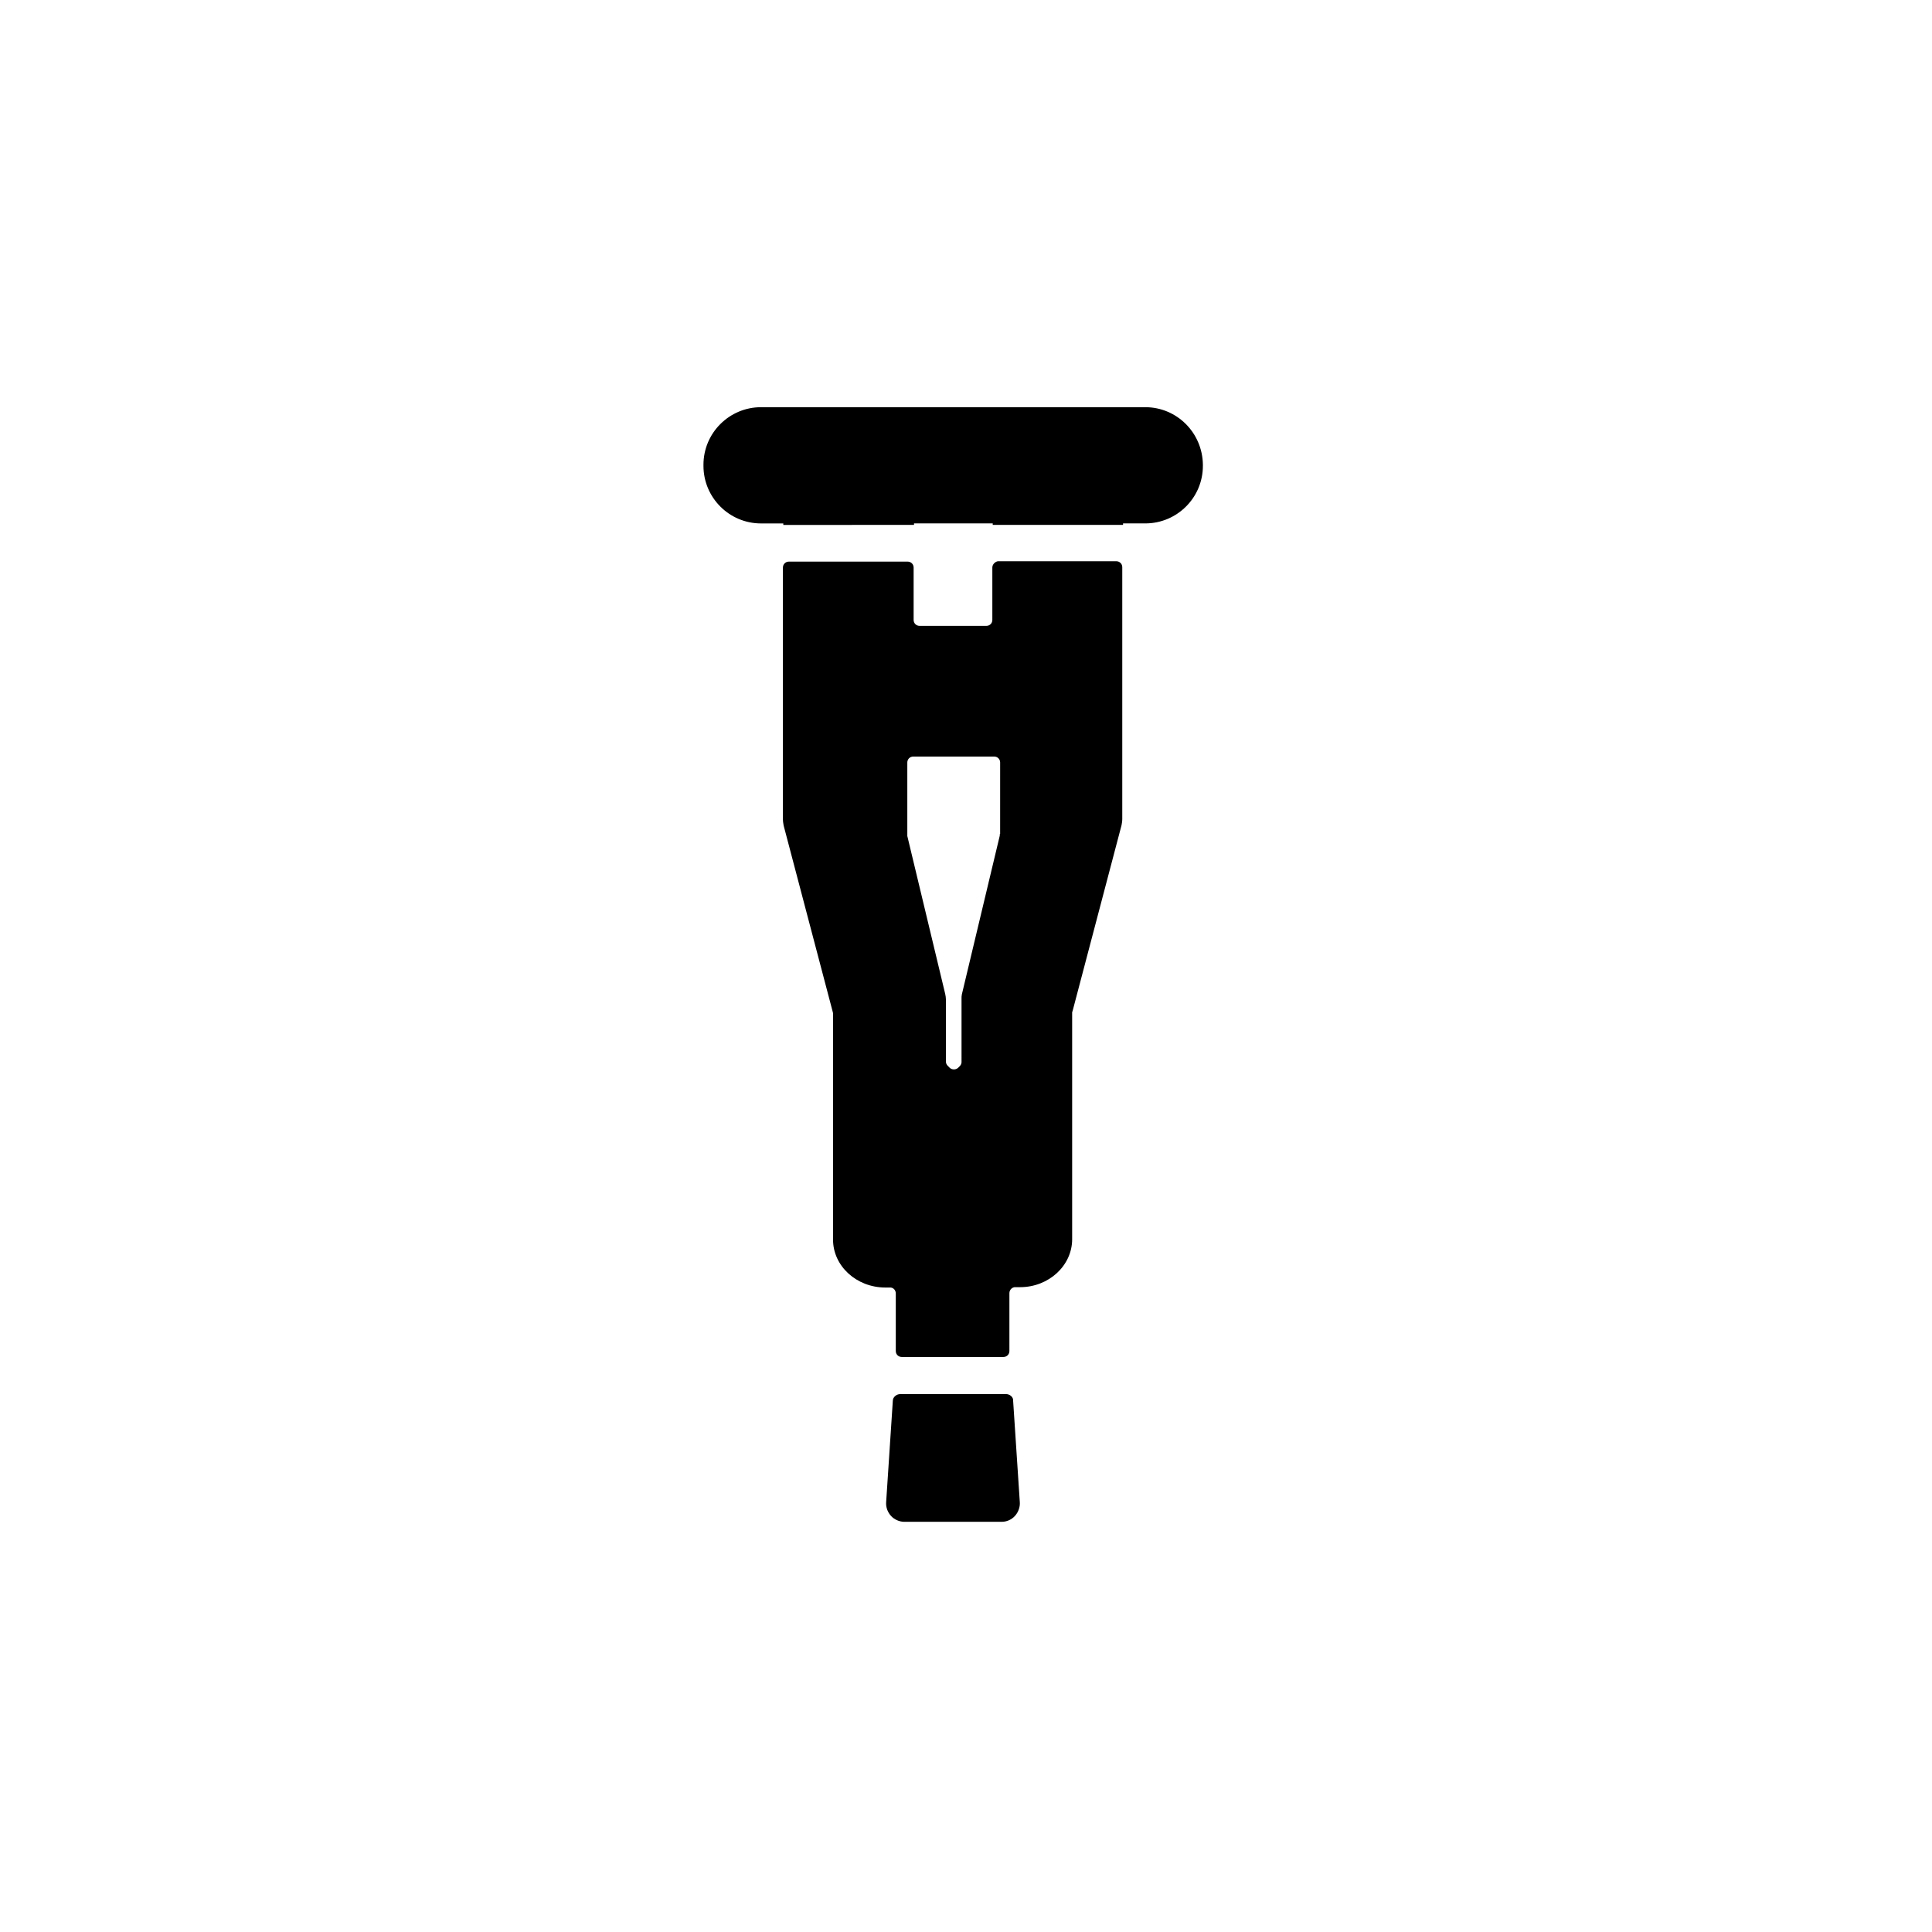
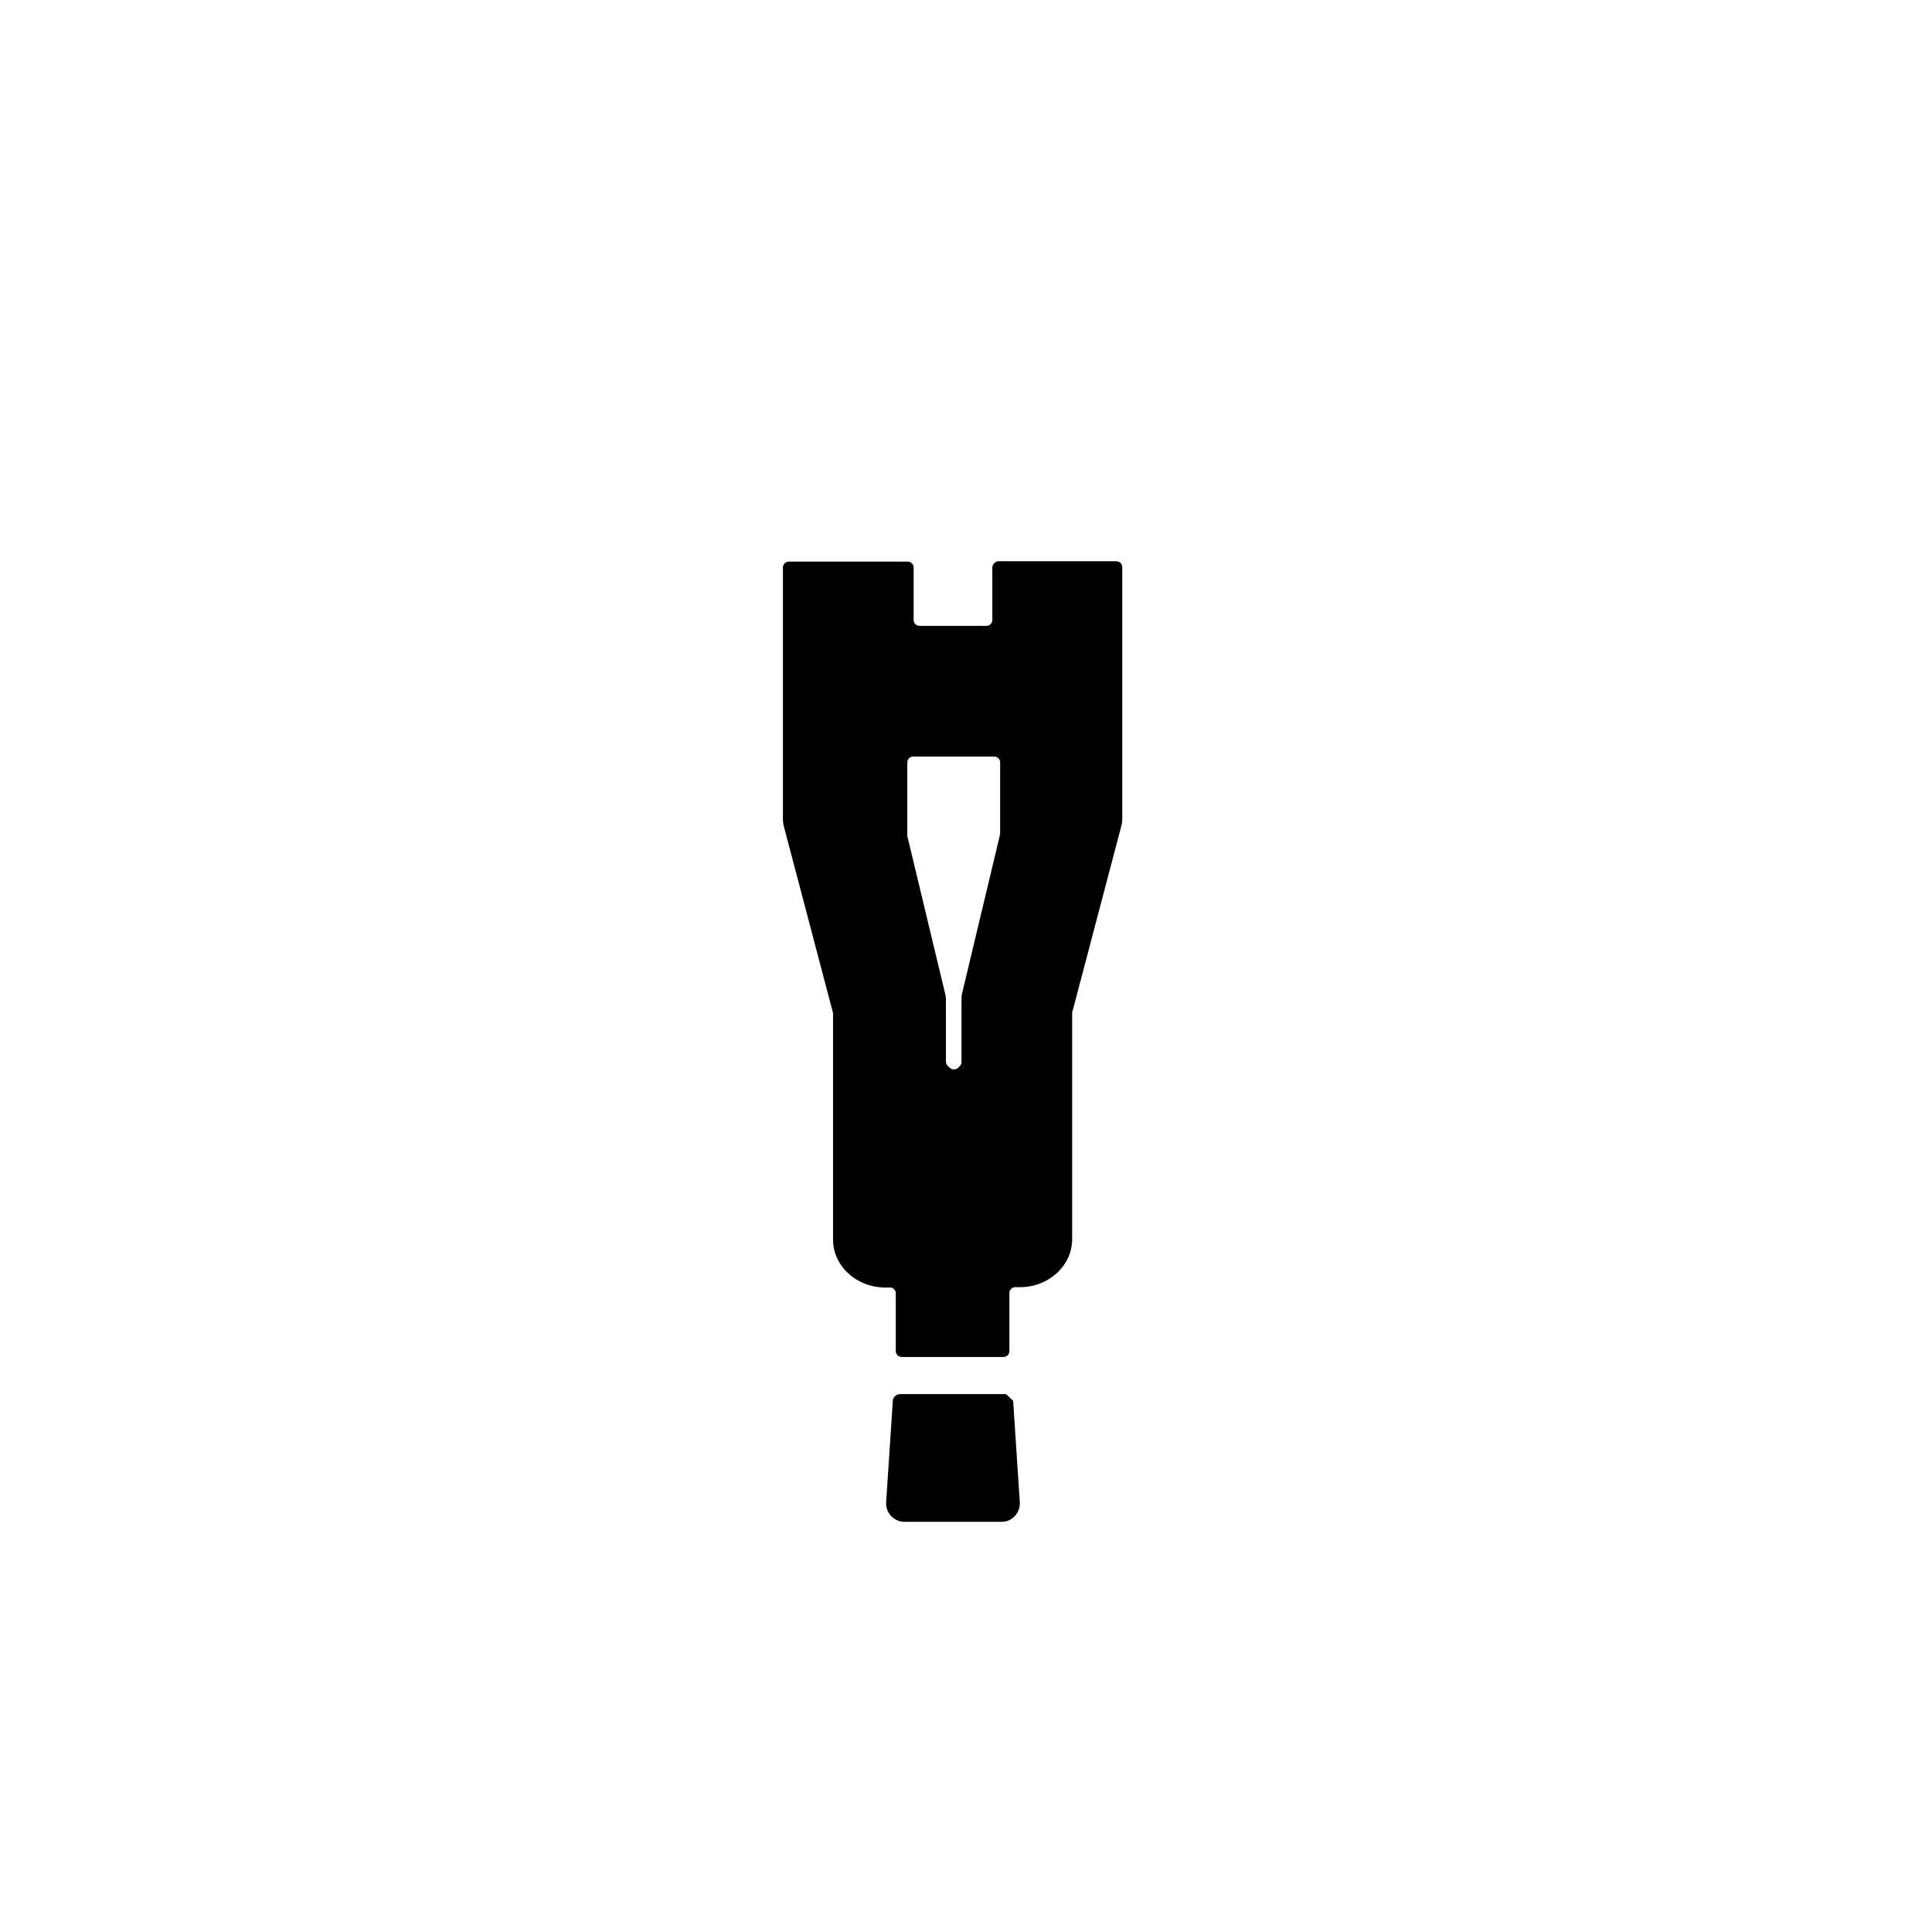
<svg xmlns="http://www.w3.org/2000/svg" fill="#000000" width="800px" height="800px" version="1.1" viewBox="144 144 512 512">
  <g>
-     <path d="m410.62 513.45h-28.043c-0.984 0-1.969 0.789-1.969 1.77l-1.77 26.863c-0.098 1.379 0.395 2.656 1.277 3.641 0.887 0.984 2.262 1.574 3.543 1.574h25.781c1.379 0 2.656-0.59 3.543-1.574 0.887-0.984 1.379-2.363 1.277-3.641l-1.77-26.863c0.098-0.98-0.887-1.77-1.871-1.77z" />
-     <path d="m447.53 251.91h-101.85c-8.363 0-15.254 6.789-15.254 15.254v0.297c0 8.363 6.789 15.254 15.254 15.254h5.902v0.395l34.641-0.008v-0.395h20.859v0.395h34.539v-0.395h5.902c8.363 0 15.254-6.789 15.254-15.254v-0.293c-0.098-8.461-6.887-15.25-15.25-15.25z" />
+     <path d="m410.62 513.45h-28.043c-0.984 0-1.969 0.789-1.969 1.77l-1.77 26.863c-0.098 1.379 0.395 2.656 1.277 3.641 0.887 0.984 2.262 1.574 3.543 1.574h25.781c1.379 0 2.656-0.59 3.543-1.574 0.887-0.984 1.379-2.363 1.277-3.641l-1.77-26.863z" />
    <path d="m406.98 294.41v13.875c0 0.887-0.688 1.574-1.574 1.574h-17.711c-0.887 0-1.574-0.688-1.574-1.574v-13.875c0-0.887-0.688-1.574-1.574-1.574h-31.488c-0.887 0-1.574 0.688-1.574 1.574v66.715c0 0.59 0.098 1.082 0.195 1.672l12.988 49.297c0 0.098 0.098 0.297 0.098 0.395v60.023c0 6.988 6.199 12.695 13.875 12.695h1.082c0.887-0.098 1.672 0.59 1.672 1.574v15.254c0 0.887 0.688 1.574 1.574 1.574h26.961c0.887 0 1.574-0.688 1.574-1.574v-15.352c0-0.887 0.789-1.672 1.672-1.574h1.18c7.578 0 13.777-5.707 13.777-12.695v-60.023c0-0.098 0-0.297 0.098-0.395l12.988-49.297c0.098-0.492 0.195-1.082 0.195-1.672v-66.715c0-0.887-0.688-1.574-1.574-1.574h-31.391c-0.68 0.098-1.469 0.789-1.469 1.672zm1.969 70.652v0.395l-10.035 42.016c-0.098 0.395-0.098 0.789-0.098 1.18v16.828c0 0.395-0.195 0.789-0.492 1.082-0.098 0.098-0.297 0.297-0.395 0.395-0.59 0.59-1.672 0.59-2.262 0-0.098-0.098-0.297-0.297-0.492-0.492-0.297-0.297-0.492-0.688-0.492-1.082l-0.004-16.531c0-0.492-0.098-0.984-0.195-1.477l-10.035-41.82v-0.395-19.09c0-0.887 0.688-1.574 1.574-1.574h21.453c0.887 0 1.574 0.688 1.574 1.574l-0.004 18.992z" />
  </g>
</svg>